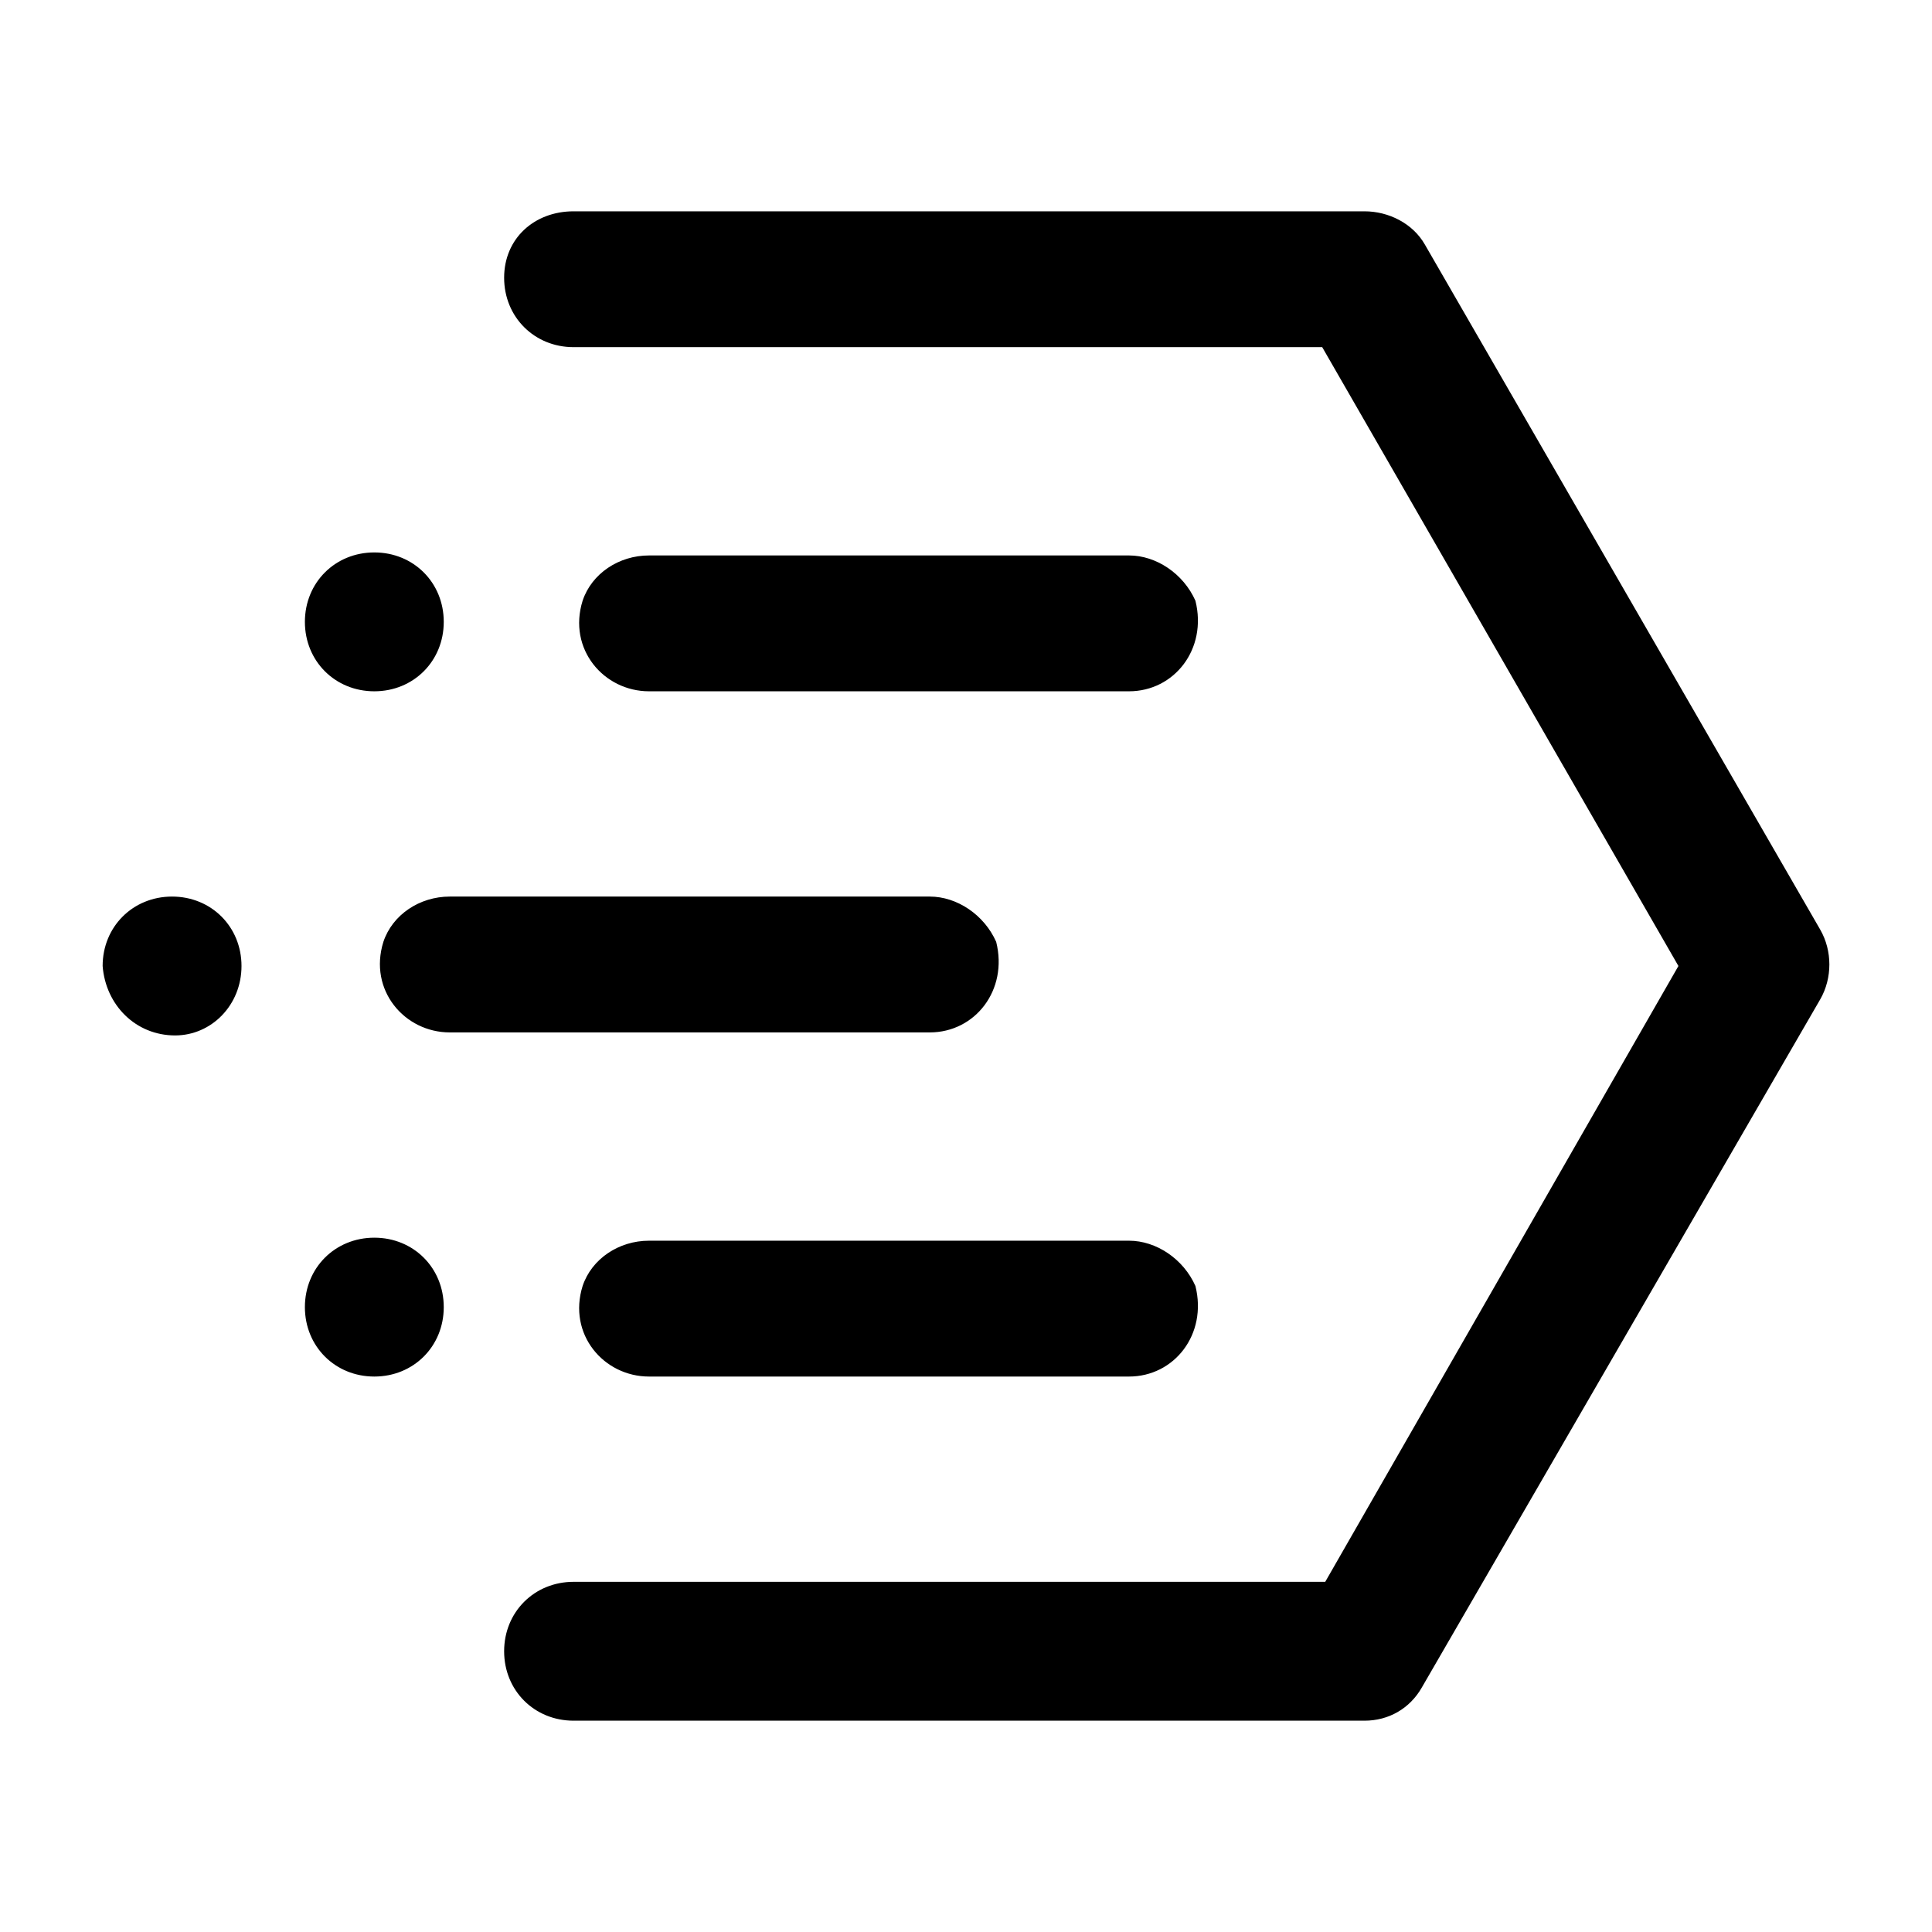
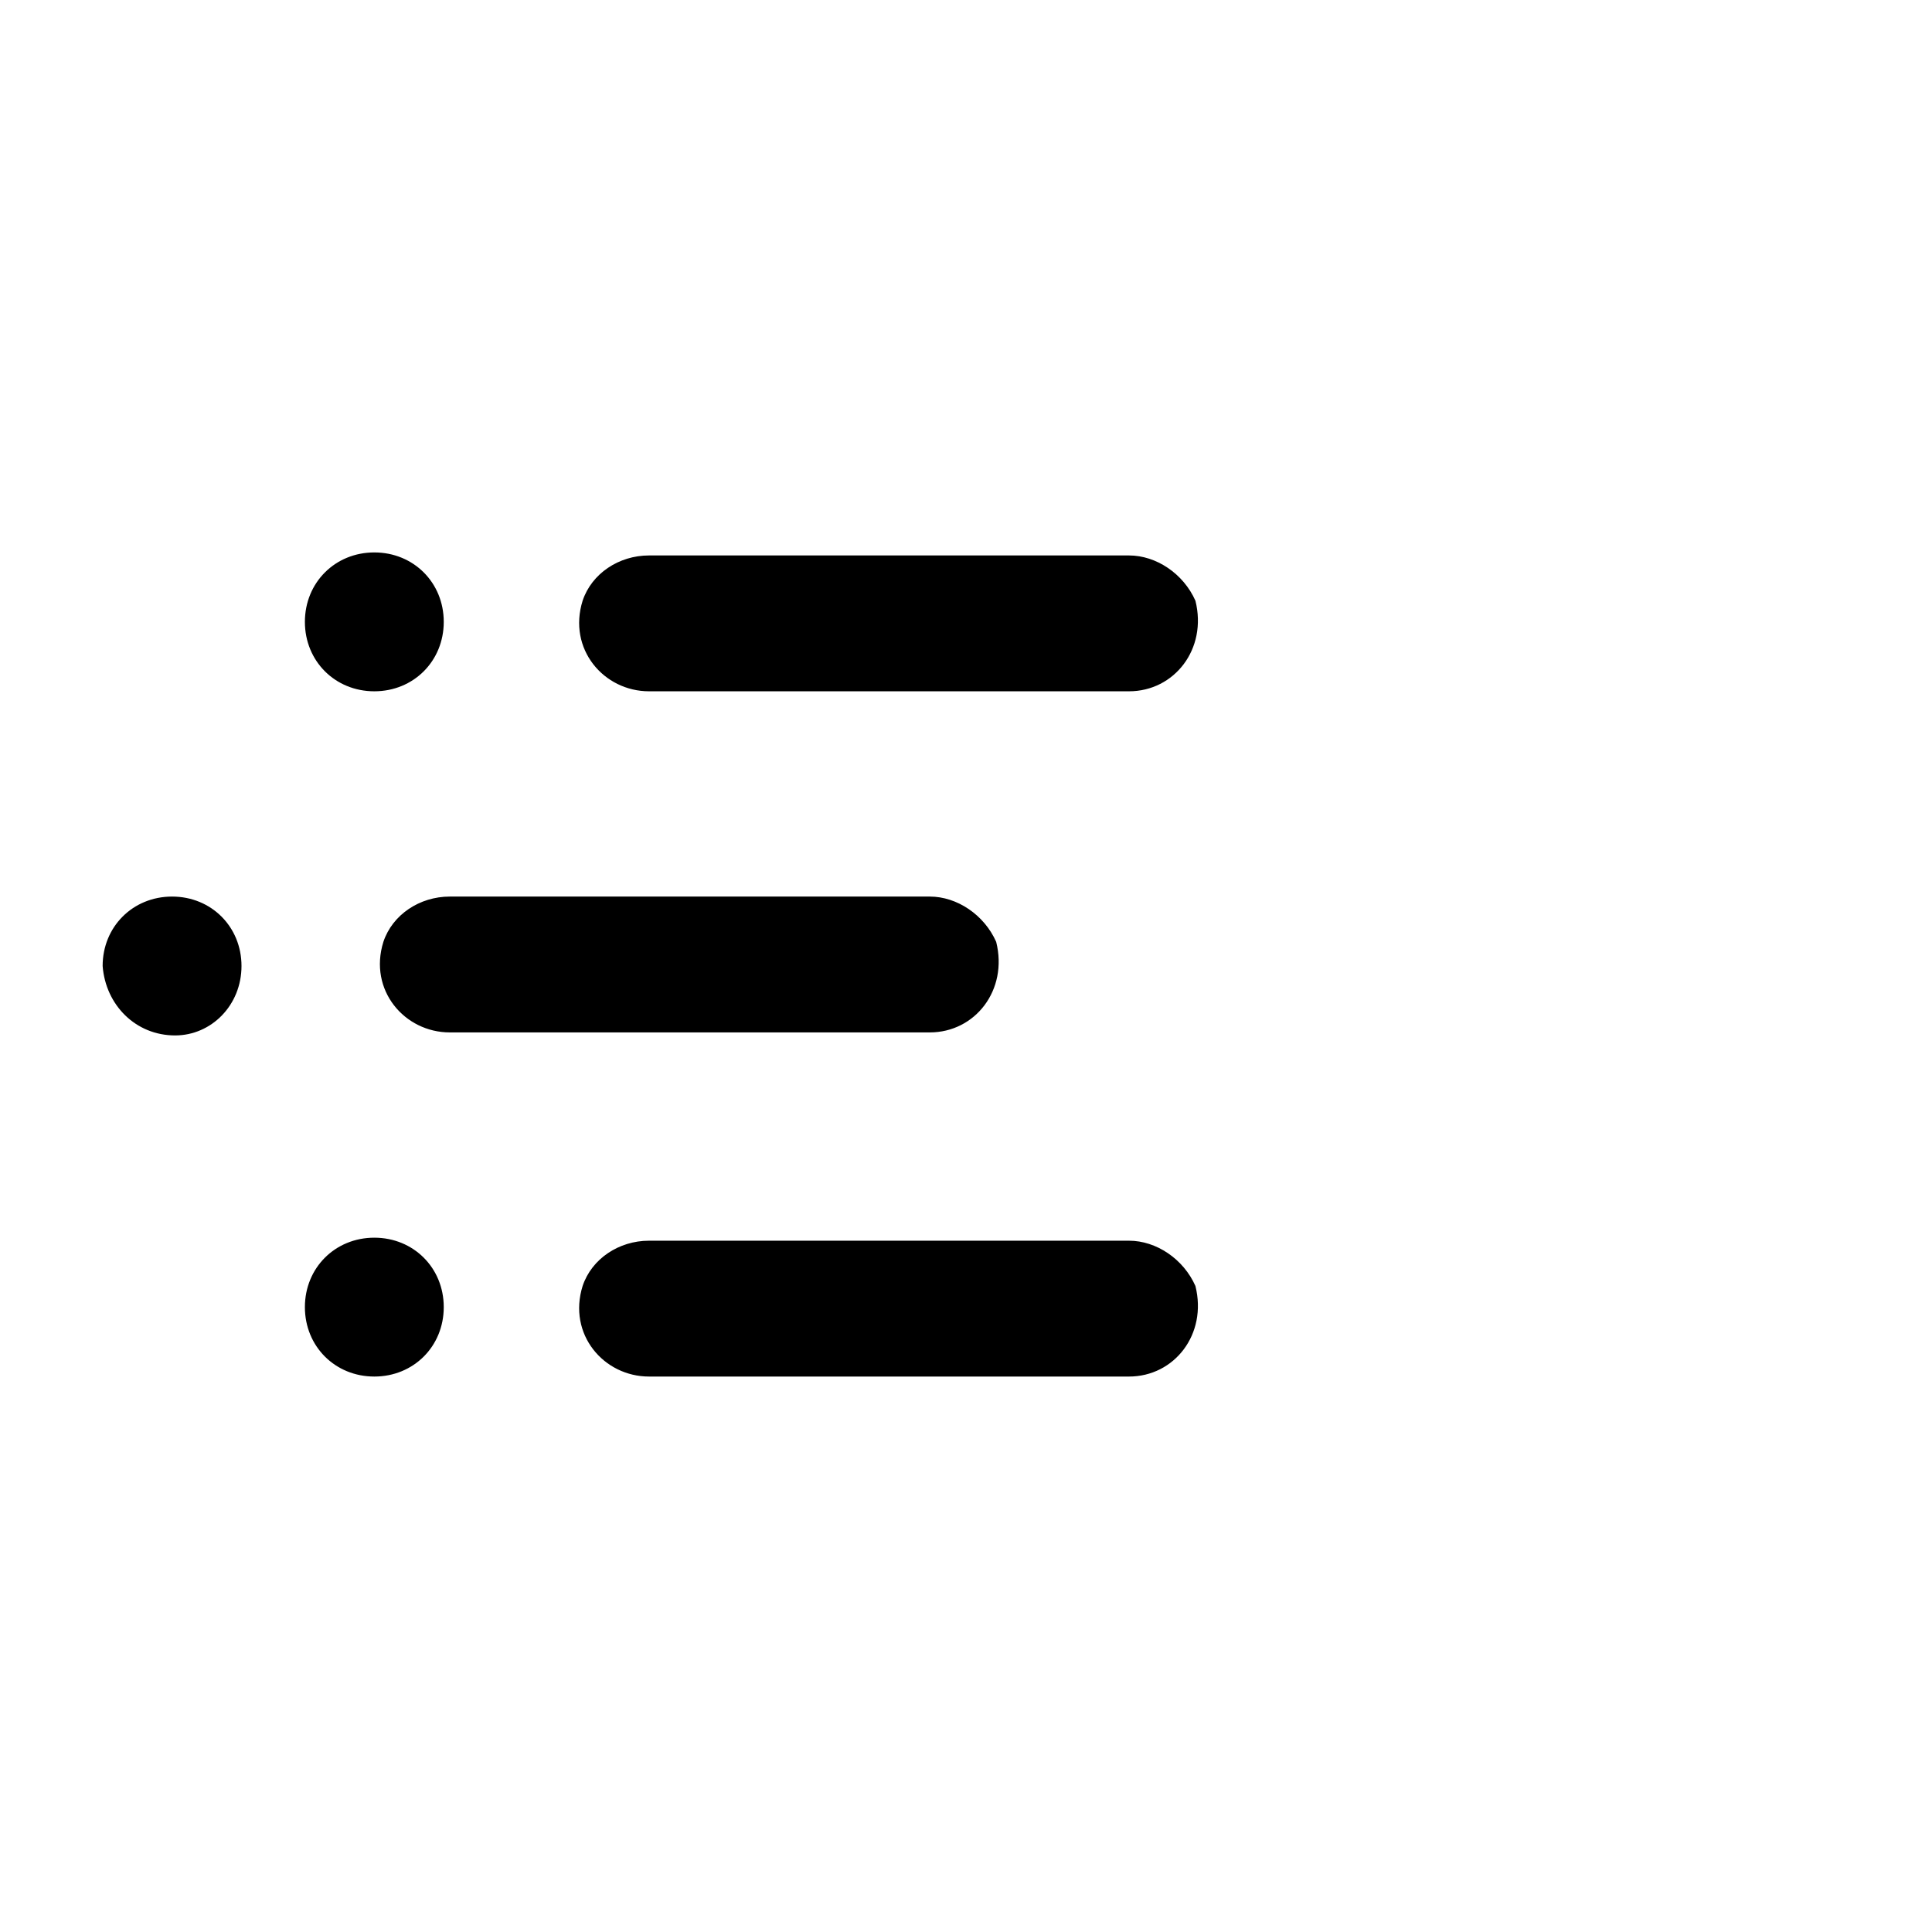
<svg xmlns="http://www.w3.org/2000/svg" style="enable-background:new 0 0 64 64" viewBox="0 0 64 64">
  <path d="M5.8 34.3C7 34.3 8 33.3 8 32c0-1.3-1-2.3-2.3-2.3-1.3 0-2.3 1-2.3 2.3.1 1.3 1.1 2.3 2.4 2.3zm25-4.6H14.9c-1 0-1.9.6-2.2 1.5-.5 1.6.7 3 2.2 3h15.9c1.5 0 2.6-1.4 2.2-3-.4-.9-1.3-1.5-2.2-1.5zM12.4 45.6c1.3 0 2.3-1 2.3-2.3 0-1.3-1-2.3-2.3-2.3-1.3 0-2.3 1-2.3 2.3 0 1.3 1 2.3 2.3 2.3zm25-4.5H21.5c-1 0-1.9.6-2.2 1.5-.5 1.6.7 3 2.2 3h15.9c1.5 0 2.6-1.4 2.2-3-.4-.9-1.3-1.5-2.2-1.5zm-25-18.2c1.3 0 2.3-1 2.3-2.3 0-1.3-1-2.3-2.3-2.3-1.3 0-2.3 1-2.3 2.3 0 1.3 1 2.3 2.3 2.3zm25-4.5H21.5c-1 0-1.9.6-2.2 1.5-.5 1.6.7 3 2.2 3h15.9c1.5 0 2.6-1.4 2.2-3-.4-.9-1.3-1.5-2.2-1.5z" />
-   <path d="M45.2 57H19c-1.3 0-2.3-1-2.3-2.3 0-1.3 1-2.3 2.3-2.3h24.9L55.6 32 43.8 11.5H19c-1.3 0-2.3-1-2.3-2.3S17.7 7 19 7h26.2c.8 0 1.6.4 2 1.1l13.1 22.7c.4.7.4 1.6 0 2.3L47.1 55.9c-.4.7-1.1 1.1-1.9 1.1z" />
</svg>